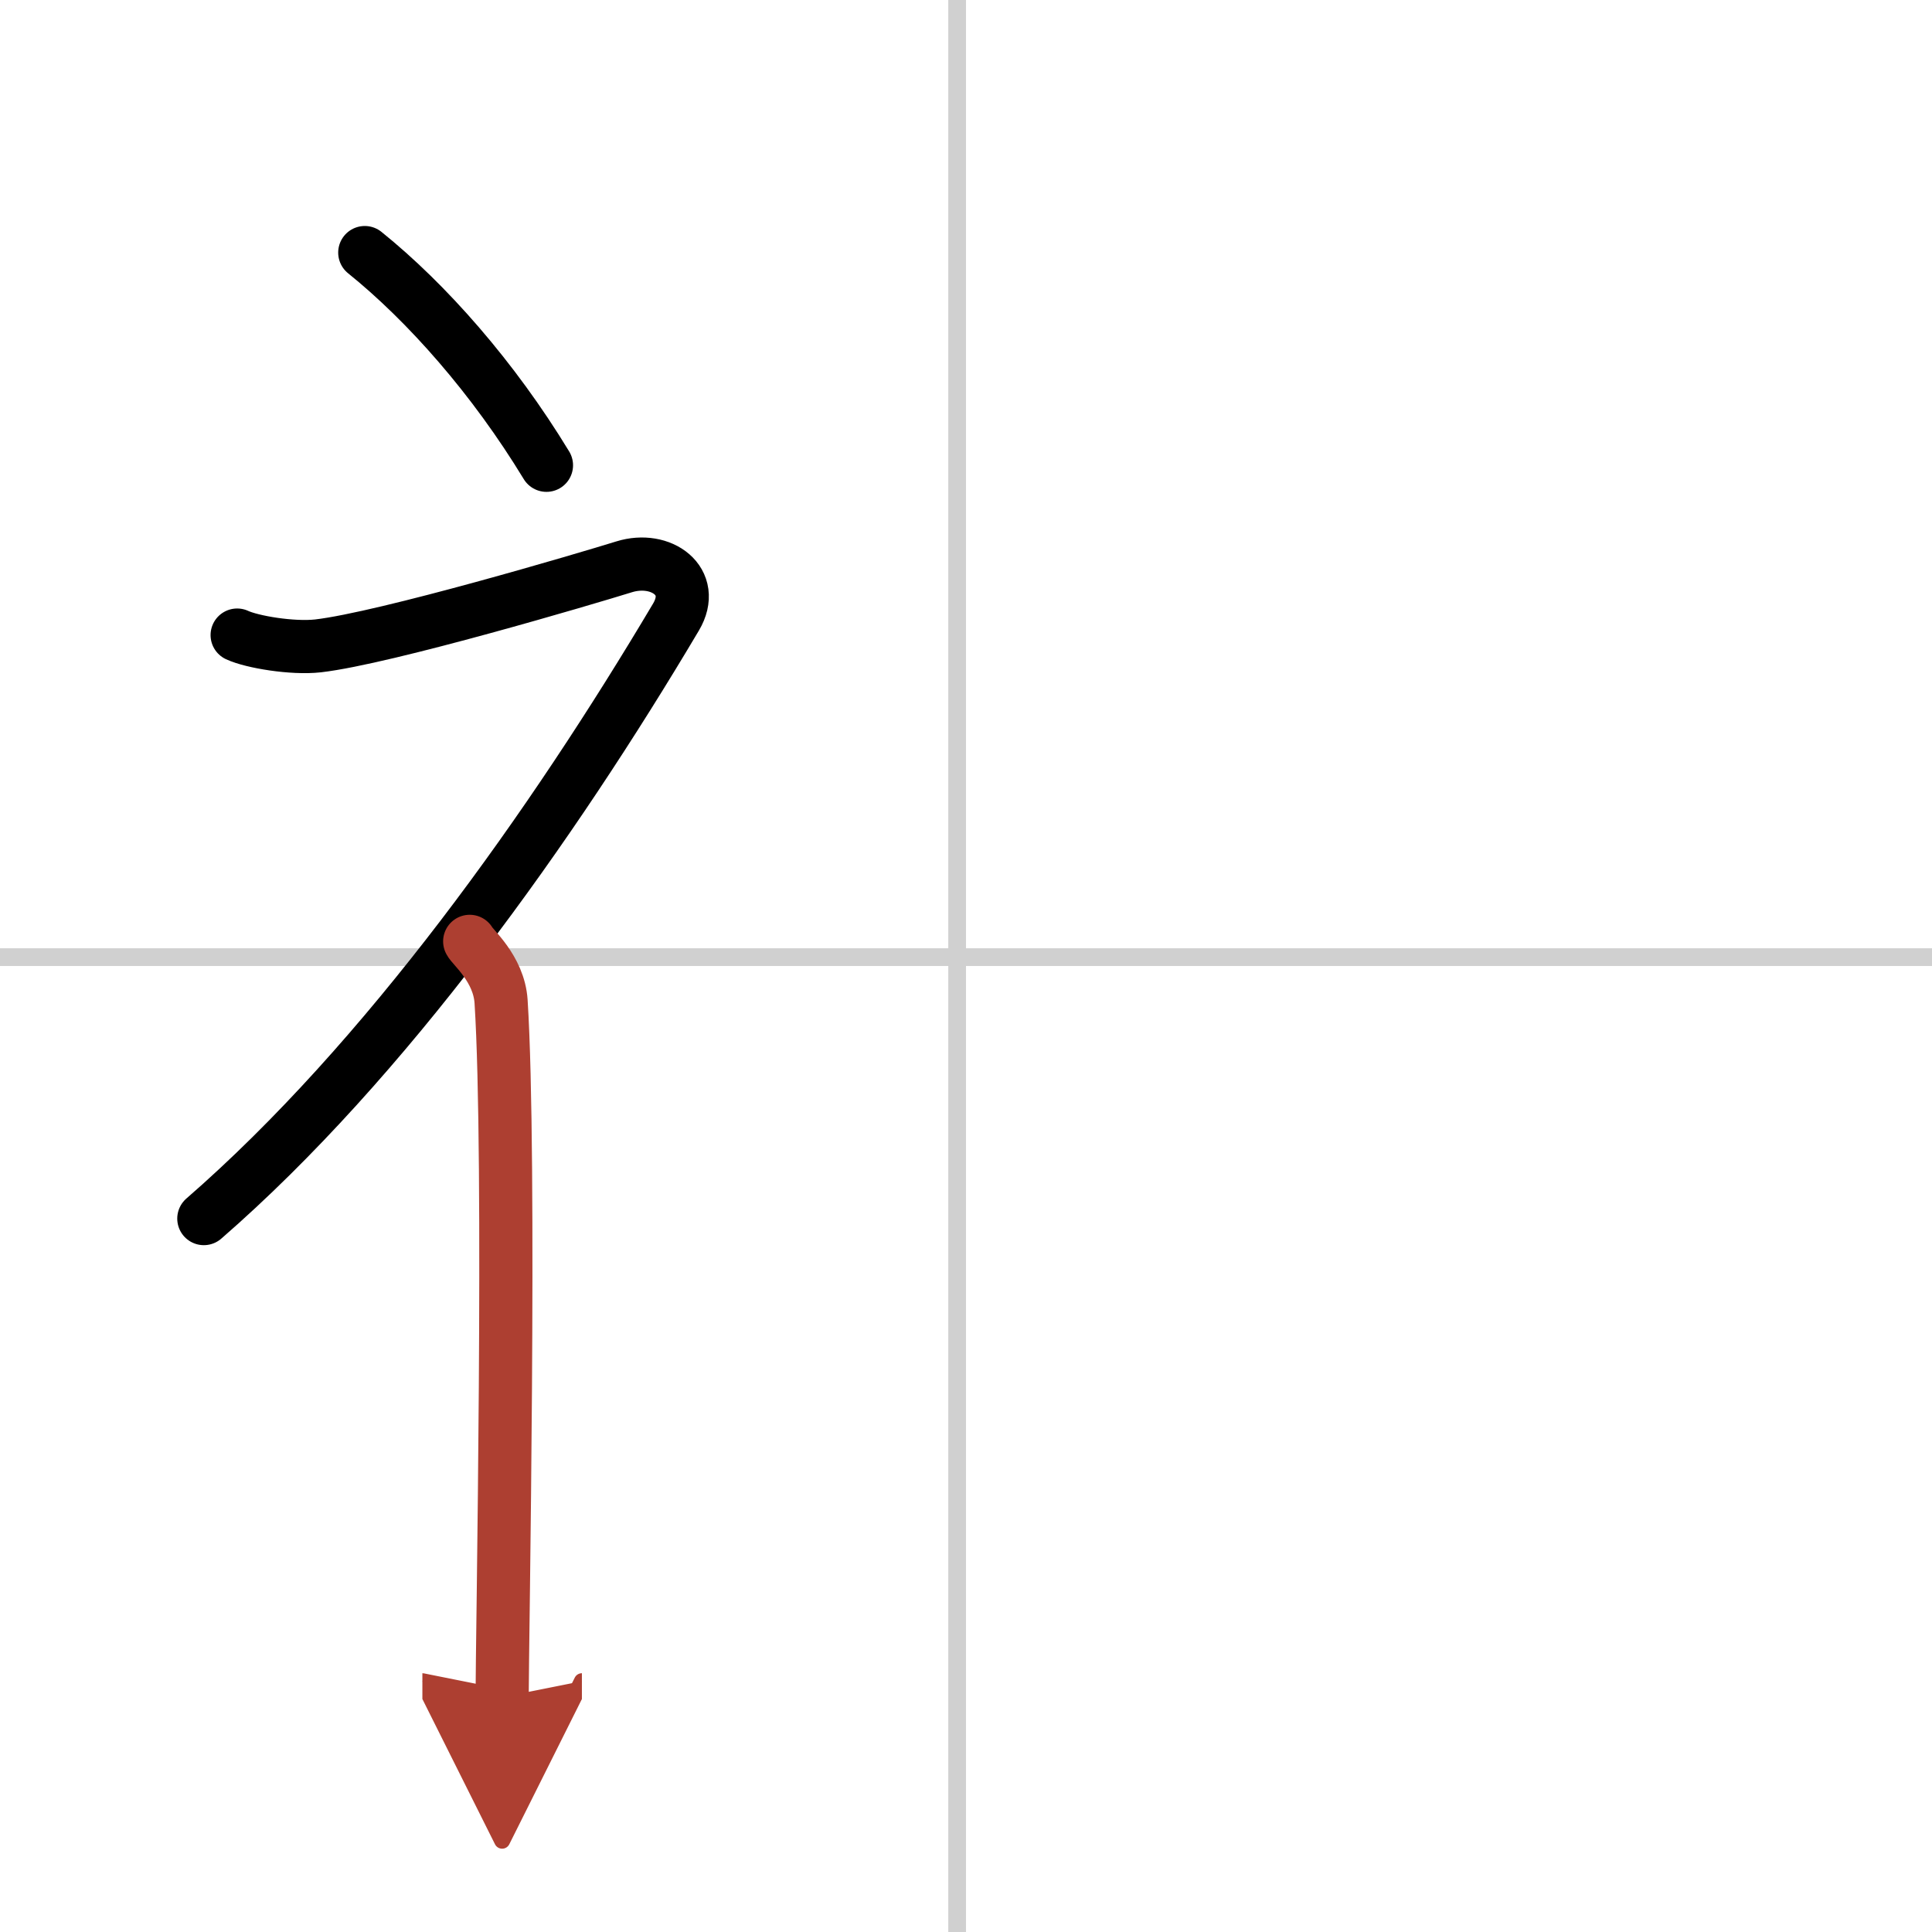
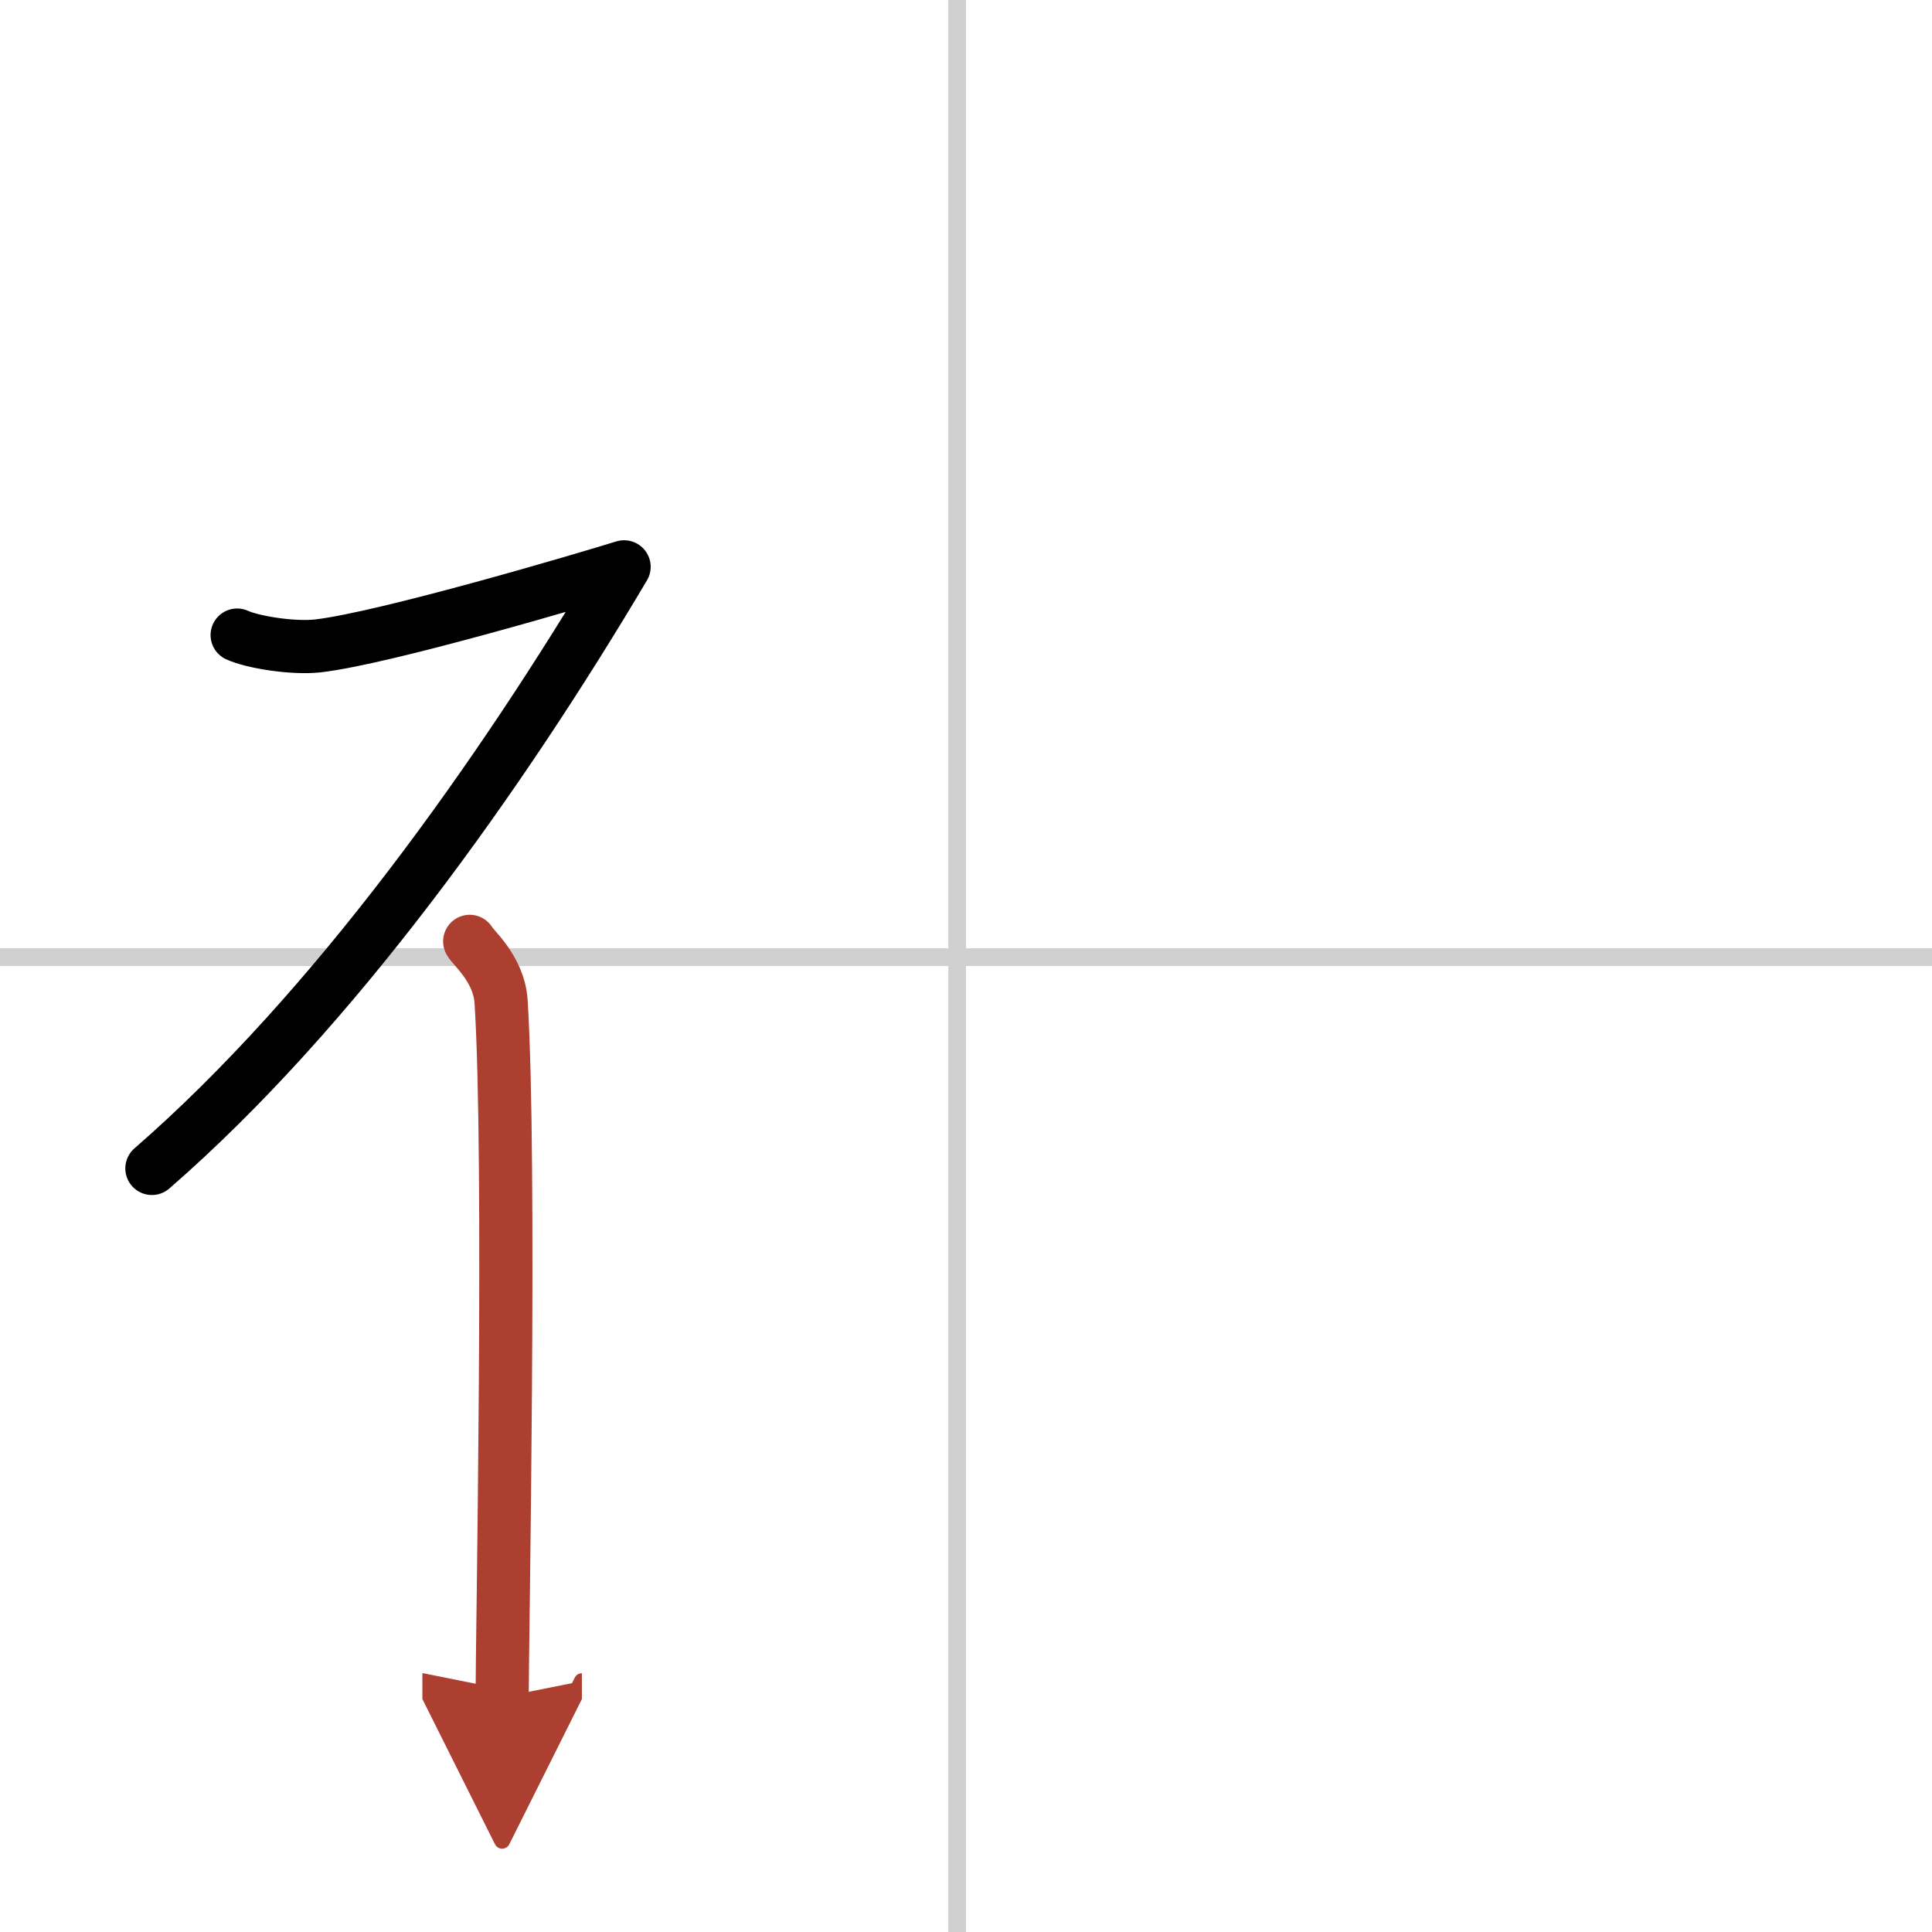
<svg xmlns="http://www.w3.org/2000/svg" width="400" height="400" viewBox="0 0 109 109">
  <defs>
    <marker id="a" markerWidth="4" orient="auto" refX="1" refY="5" viewBox="0 0 10 10">
      <polyline points="0 0 10 5 0 10 1 5" fill="#ad3f31" stroke="#ad3f31" />
    </marker>
  </defs>
  <g fill="none" stroke="#000" stroke-linecap="round" stroke-linejoin="round" stroke-width="3">
-     <rect width="100%" height="100%" fill="#fff" stroke="#fff" />
    <line x1="54" x2="54" y2="109" stroke="#d0d0d0" stroke-width="1" />
    <line x2="109" y1="54" y2="54" stroke="#d0d0d0" stroke-width="1" />
-     <path d="m20.58 14.25c3.5 2.82 7.25 7.06 10.25 12" />
-     <path d="m13.38 35.83c0.84 0.39 3.11 0.77 4.56 0.61 3.81-0.44 15.18-3.81 17.27-4.46s4.12 0.82 2.93 2.83c-6.97 11.75-16.38 25.02-26.64 33.94" />
+     <path d="m13.38 35.83c0.84 0.39 3.11 0.77 4.56 0.61 3.81-0.44 15.18-3.81 17.27-4.46c-6.97 11.75-16.38 25.02-26.64 33.94" />
    <path d="m26.5 53.11c0.12 0.29 1.65 1.53 1.77 3.39 0.57 8.93 0.06 36.2 0.06 39.25" marker-end="url(#a)" stroke="#ad3f31" />
  </g>
</svg>